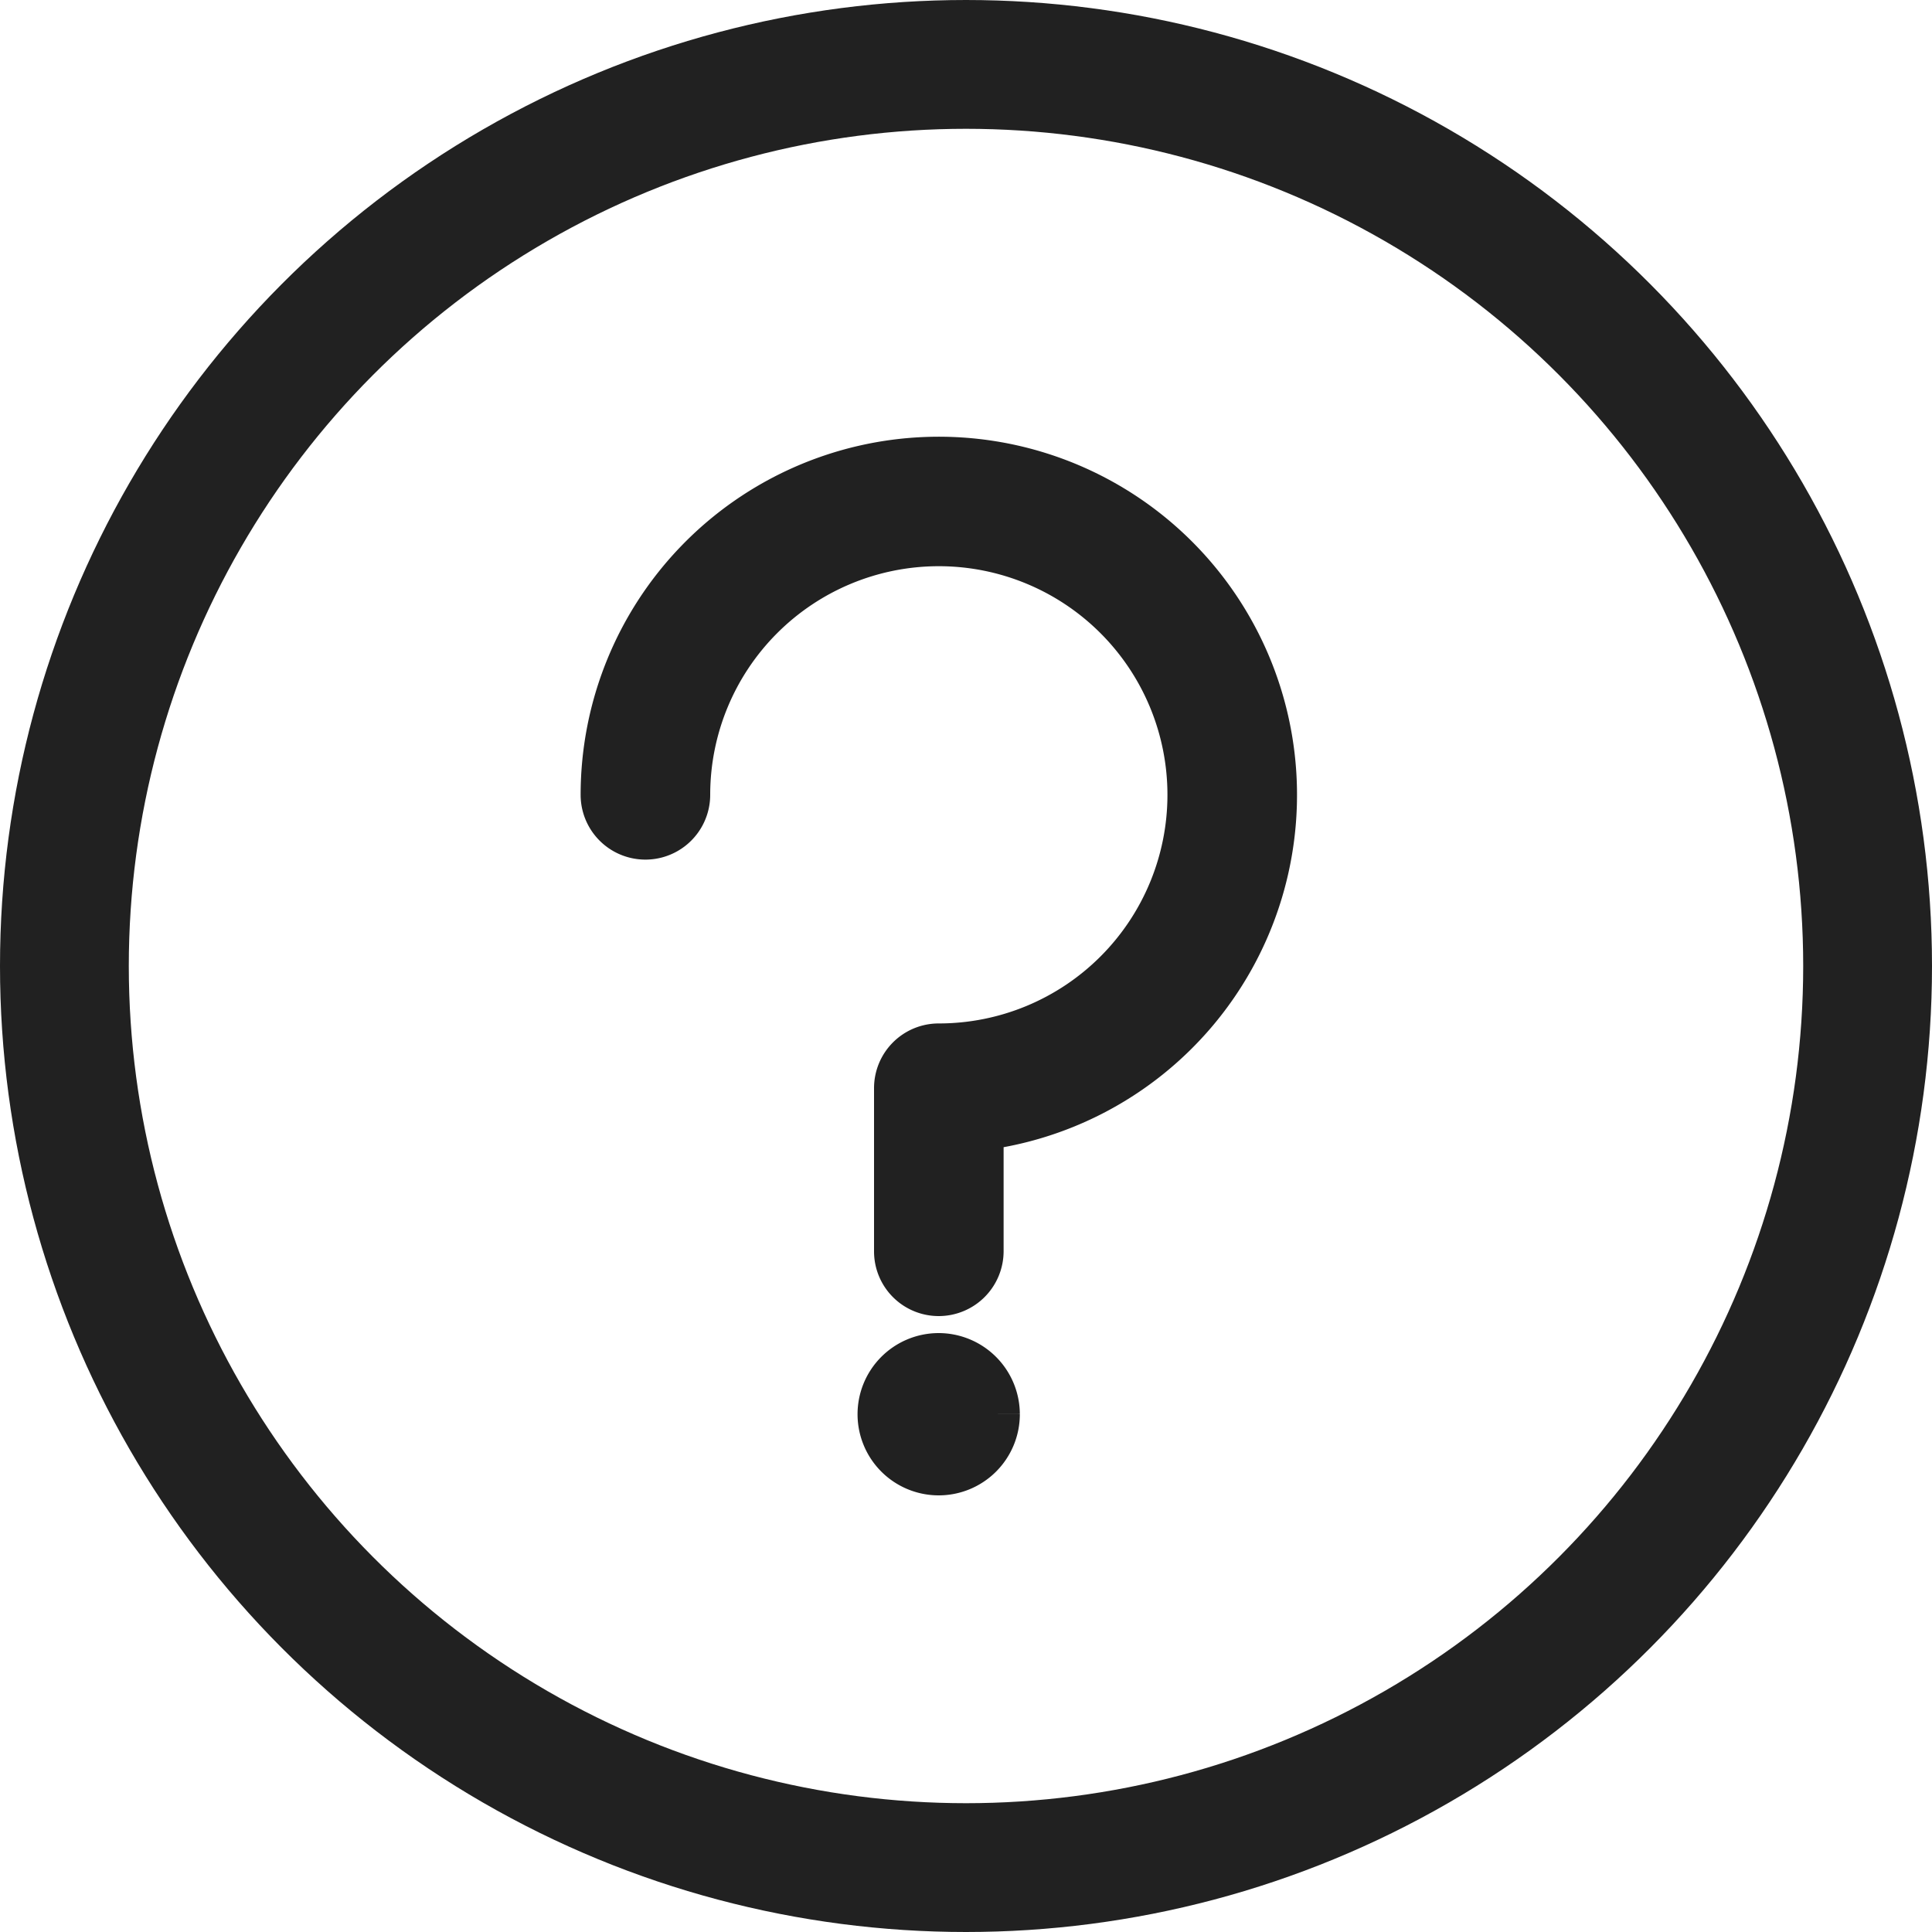
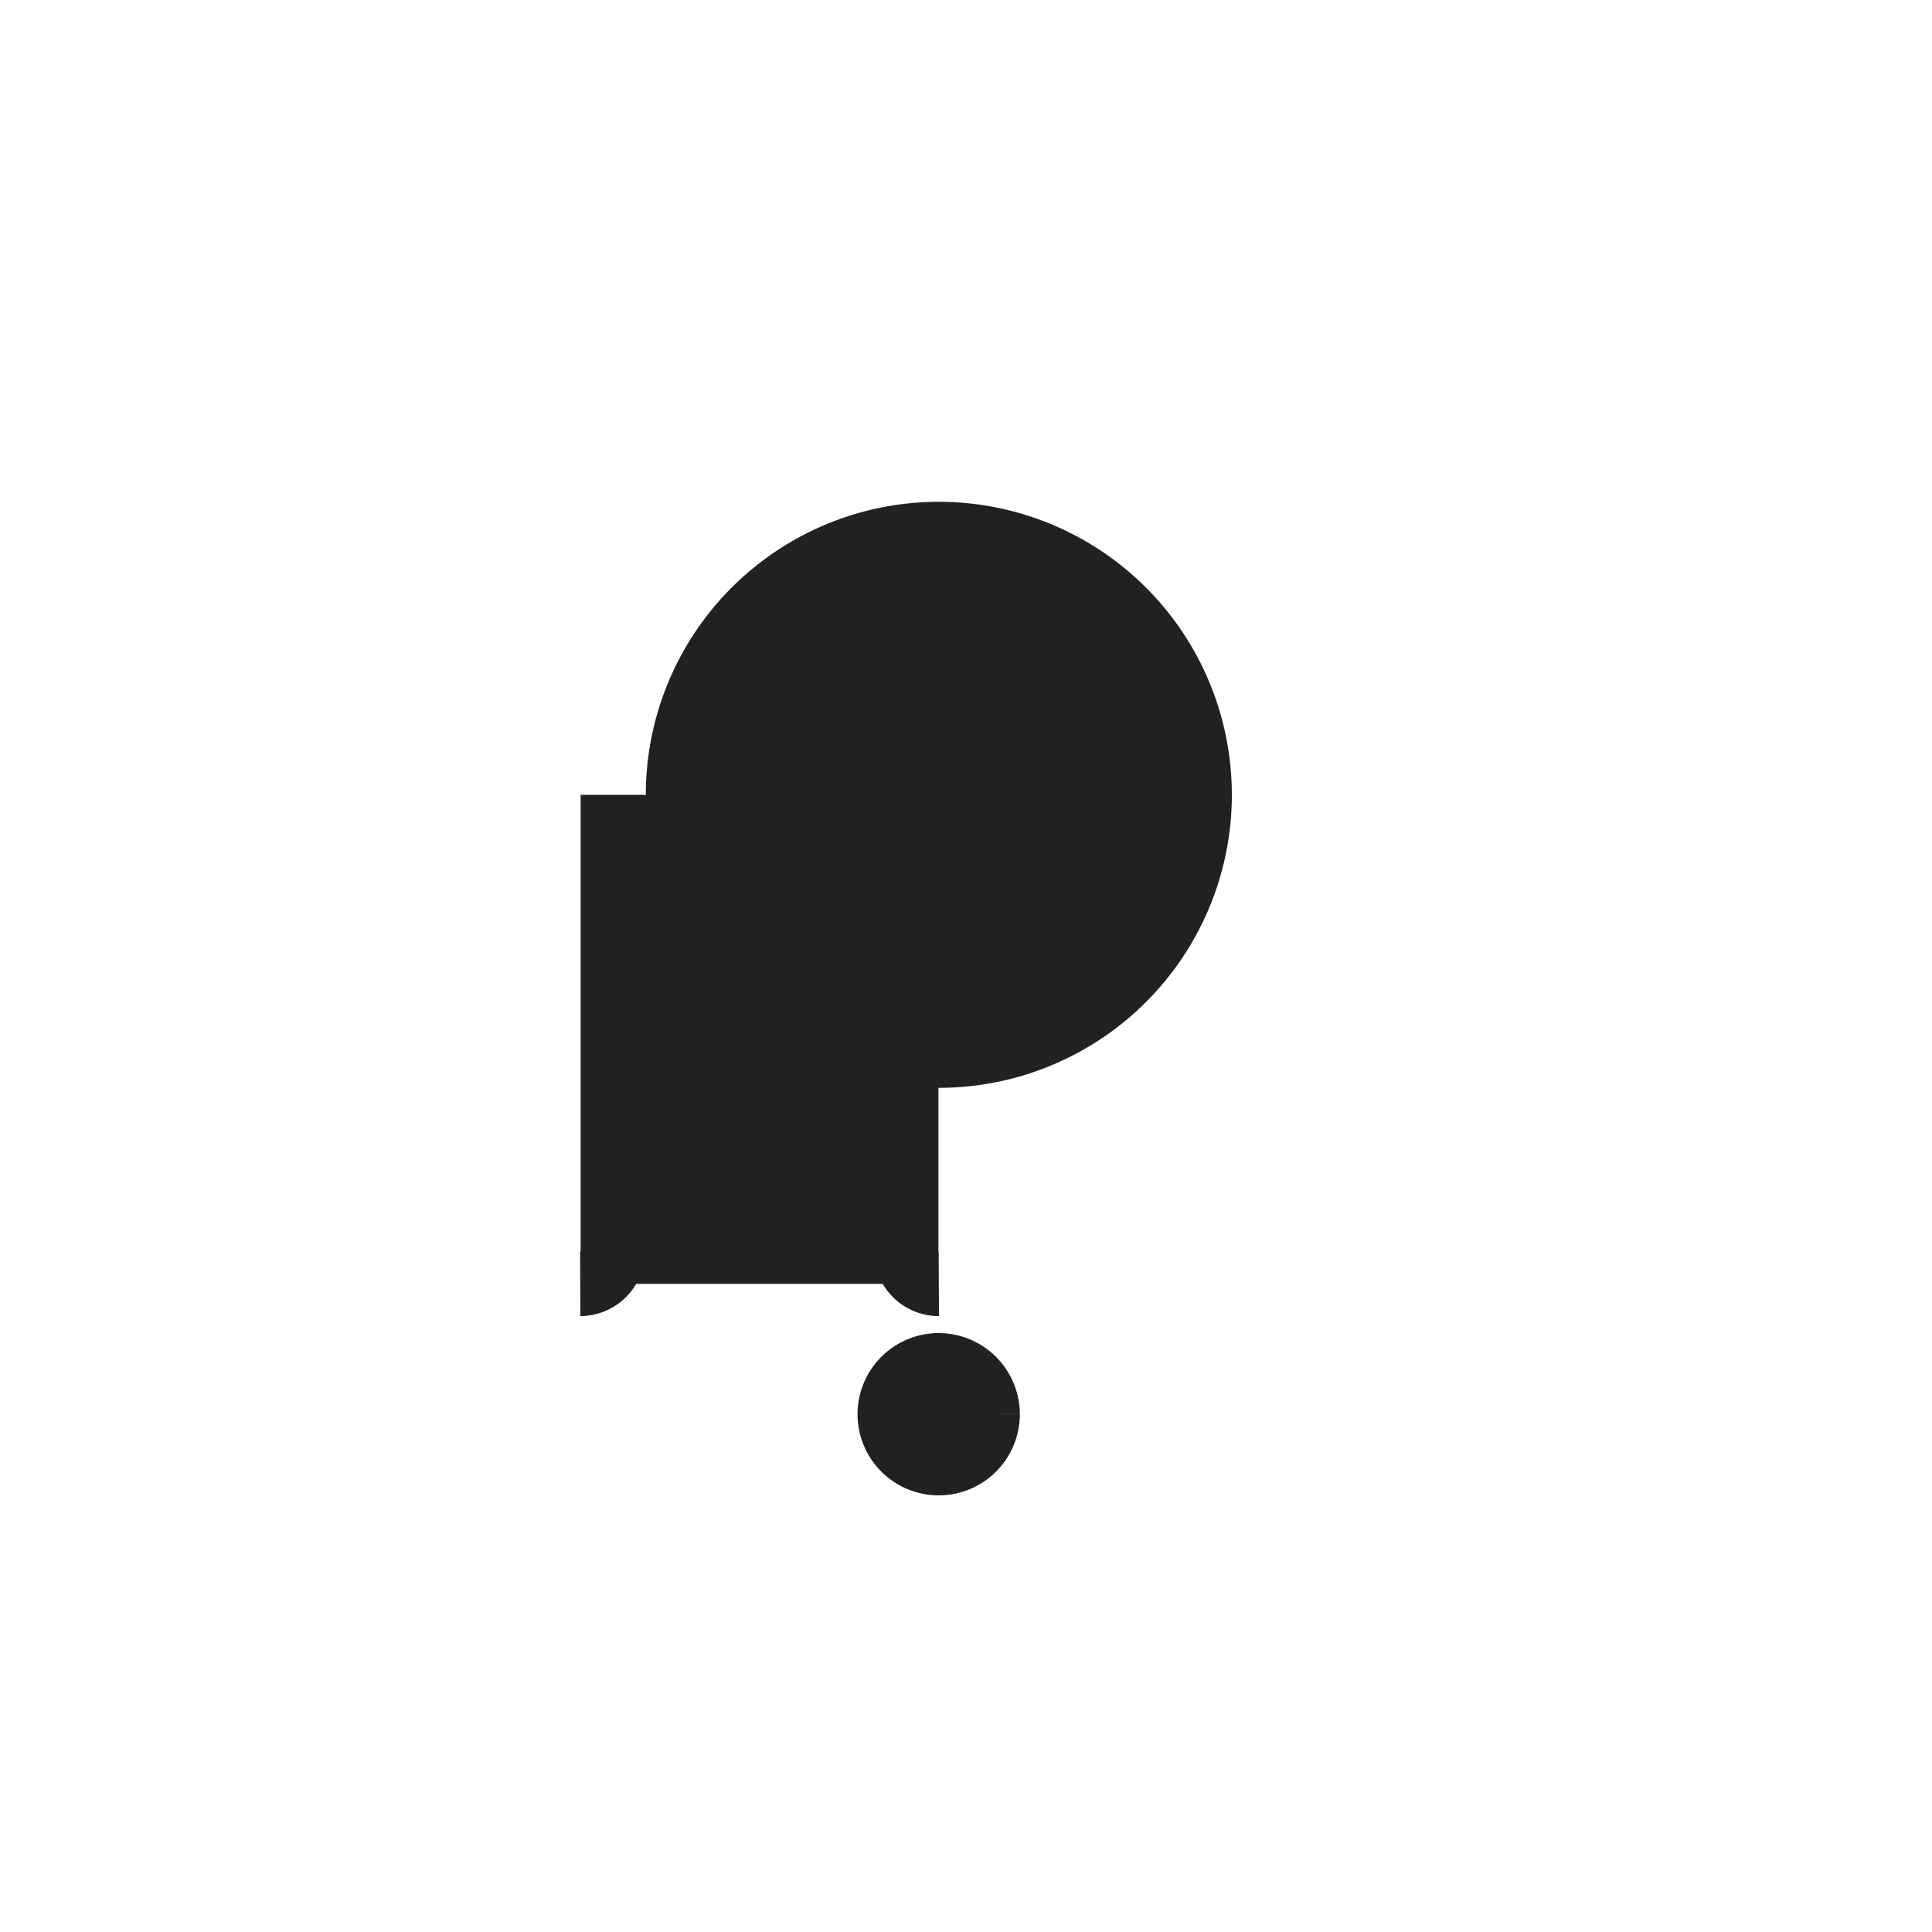
<svg xmlns="http://www.w3.org/2000/svg" width="15" height="15" viewBox="0 0 15 15">
  <g id="ICON_AYUDA" data-name="ICON AYUDA" transform="translate(-1154 -492)">
-     <path id="Trazado_106" data-name="Trazado 106" d="M2.531,6.328a.252.252,0,0,1-.253-.253V4.809a.252.252,0,0,1,.253-.253A2.025,2.025,0,1,0,.506,2.531a.253.253,0,0,1-.506,0A2.531,2.531,0,1,1,2.784,5.05V6.075a.254.254,0,0,1-.253.253" transform="translate(1158.758 495.64)" fill="#212121" stroke="#212121" stroke-width="0.5" />
+     <path id="Trazado_106" data-name="Trazado 106" d="M2.531,6.328a.252.252,0,0,1-.253-.253V4.809a.252.252,0,0,1,.253-.253A2.025,2.025,0,1,0,.506,2.531a.253.253,0,0,1-.506,0V6.075a.254.254,0,0,1-.253.253" transform="translate(1158.758 495.64)" fill="#212121" stroke="#212121" stroke-width="0.5" />
    <path id="Trazado_107" data-name="Trazado 107" d="M17.755,55.376a.38.38,0,1,1-.38-.38.381.381,0,0,1,.38.38" transform="translate(1143.913 447.604)" fill="#212121" stroke="#212121" stroke-width="0.5" />
    <g id="Elipse_1" data-name="Elipse 1" transform="translate(1154 492)" fill="none" stroke="#212121" stroke-width="1">
-       <circle cx="7.5" cy="7.5" r="7.5" stroke="none" />
-       <circle cx="7.5" cy="7.5" r="7" fill="none" />
-     </g>
+       </g>
  </g>
</svg>